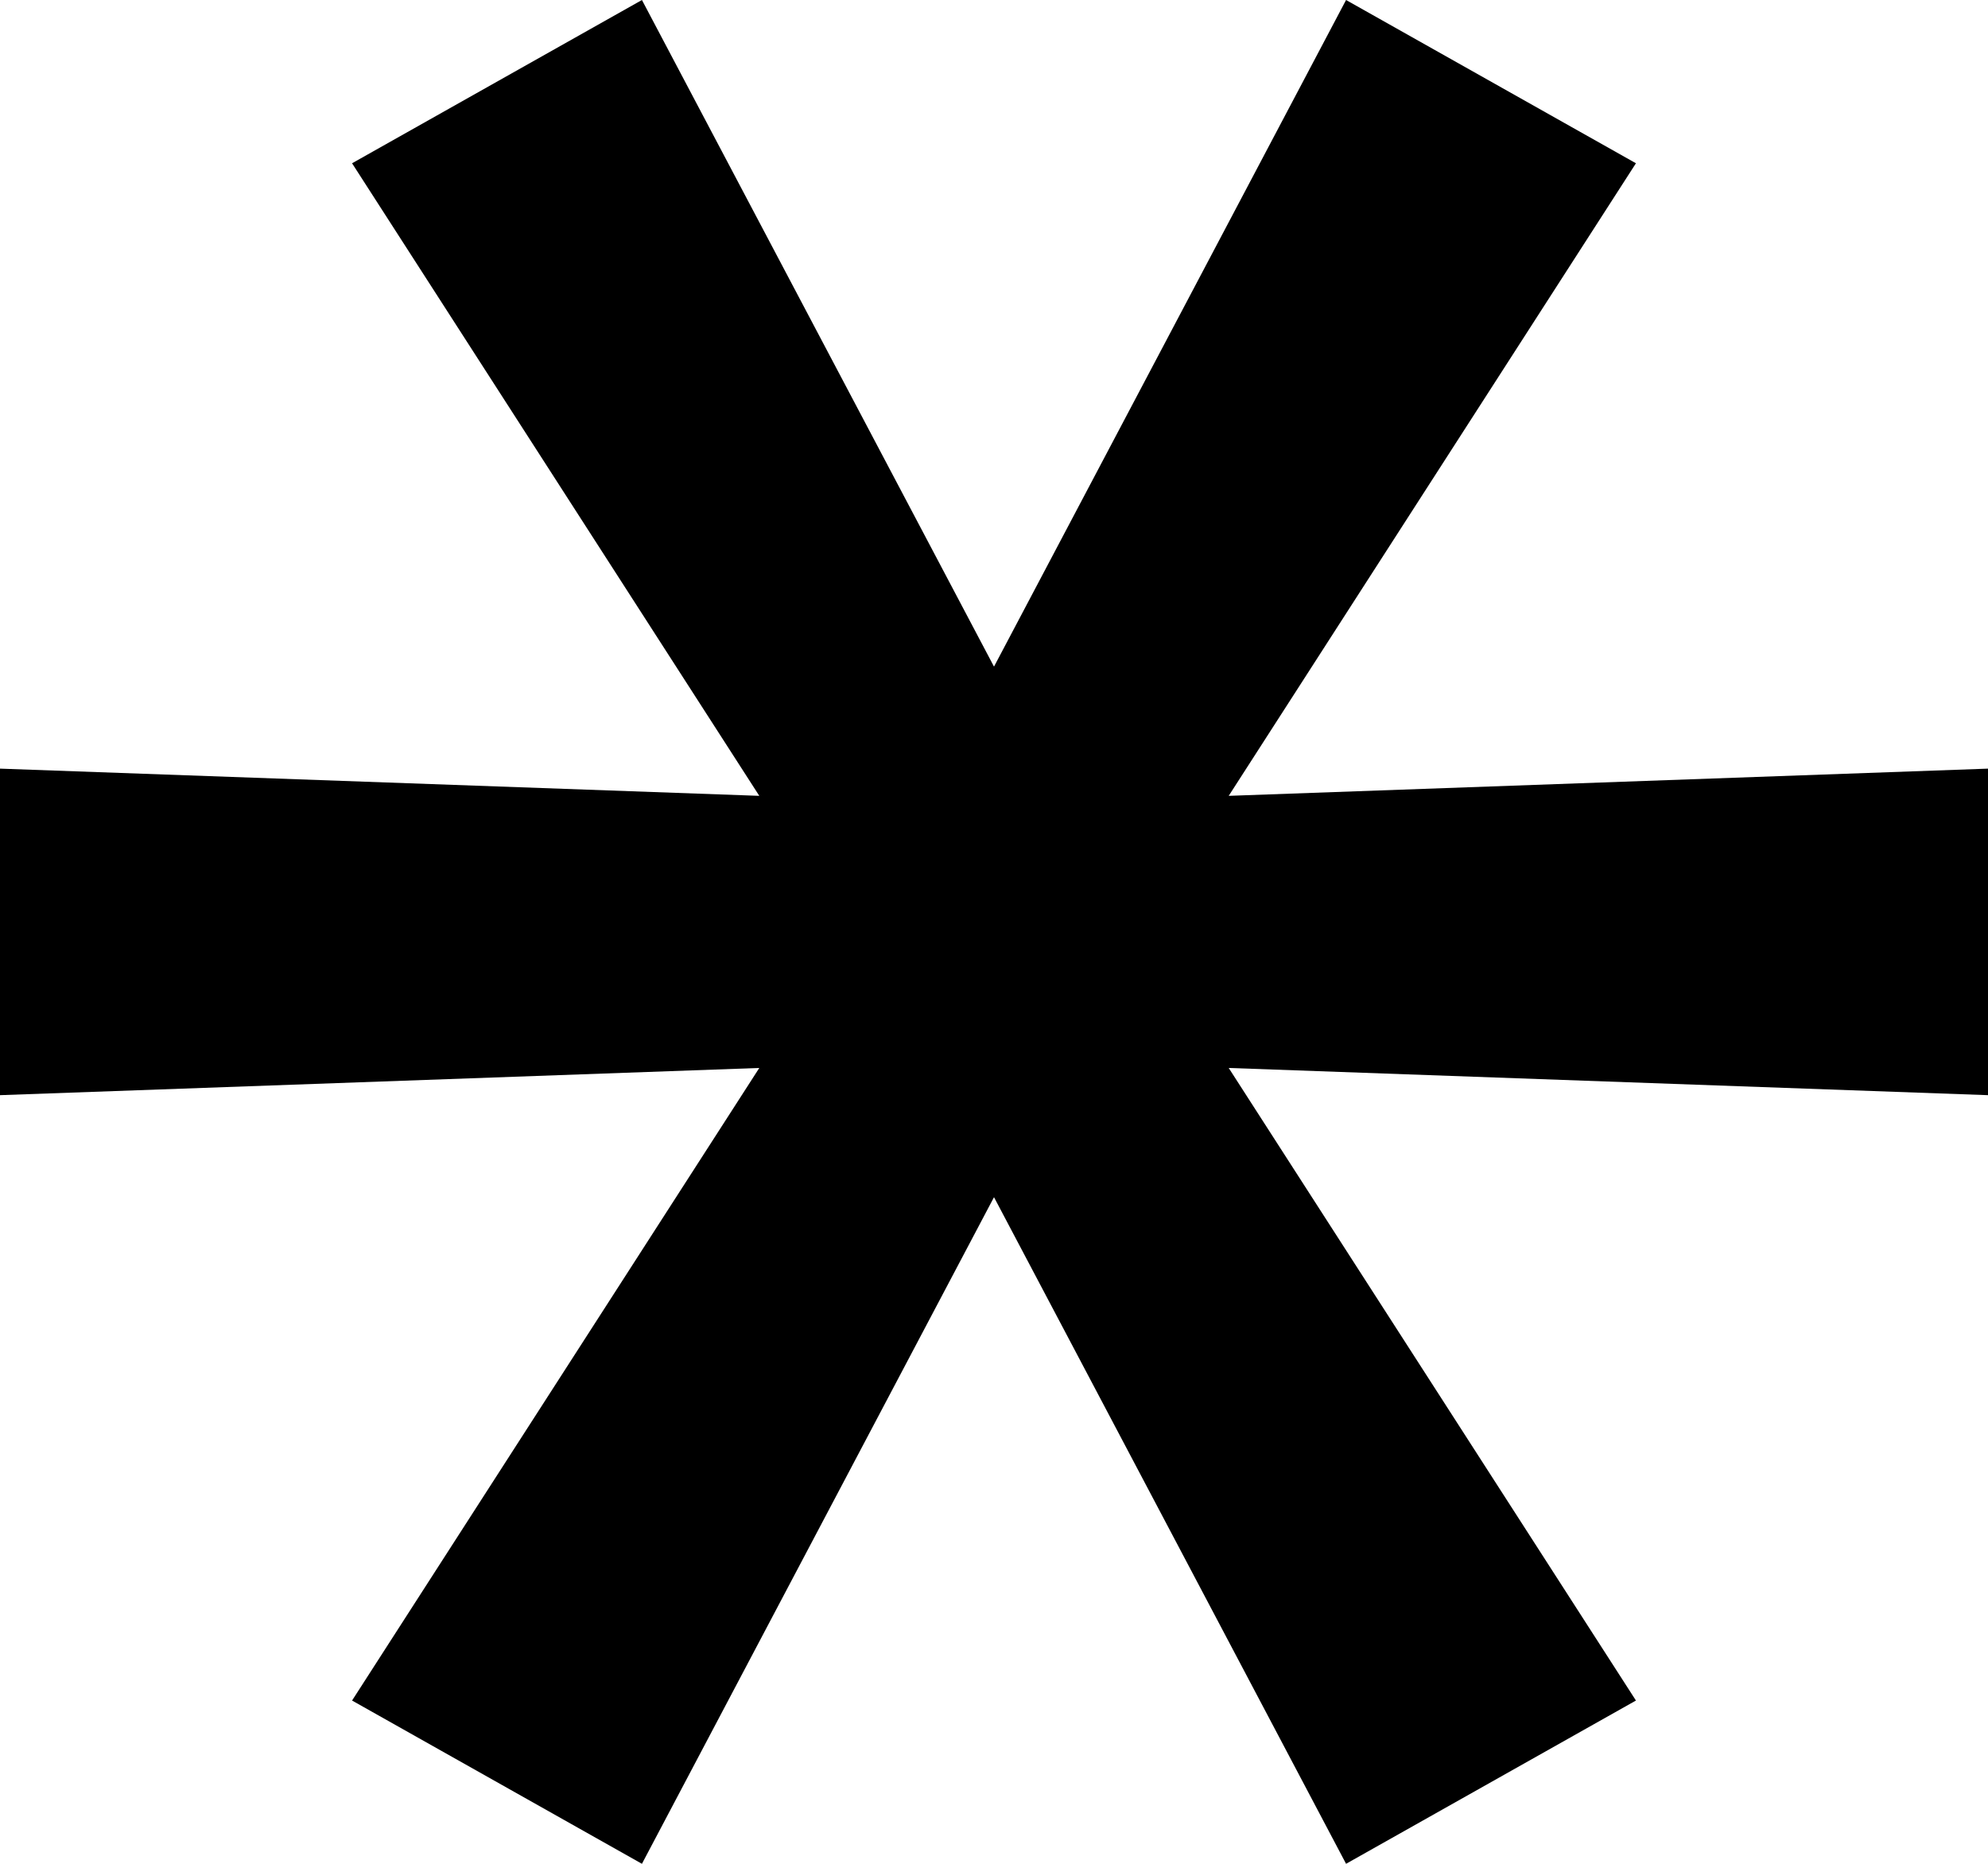
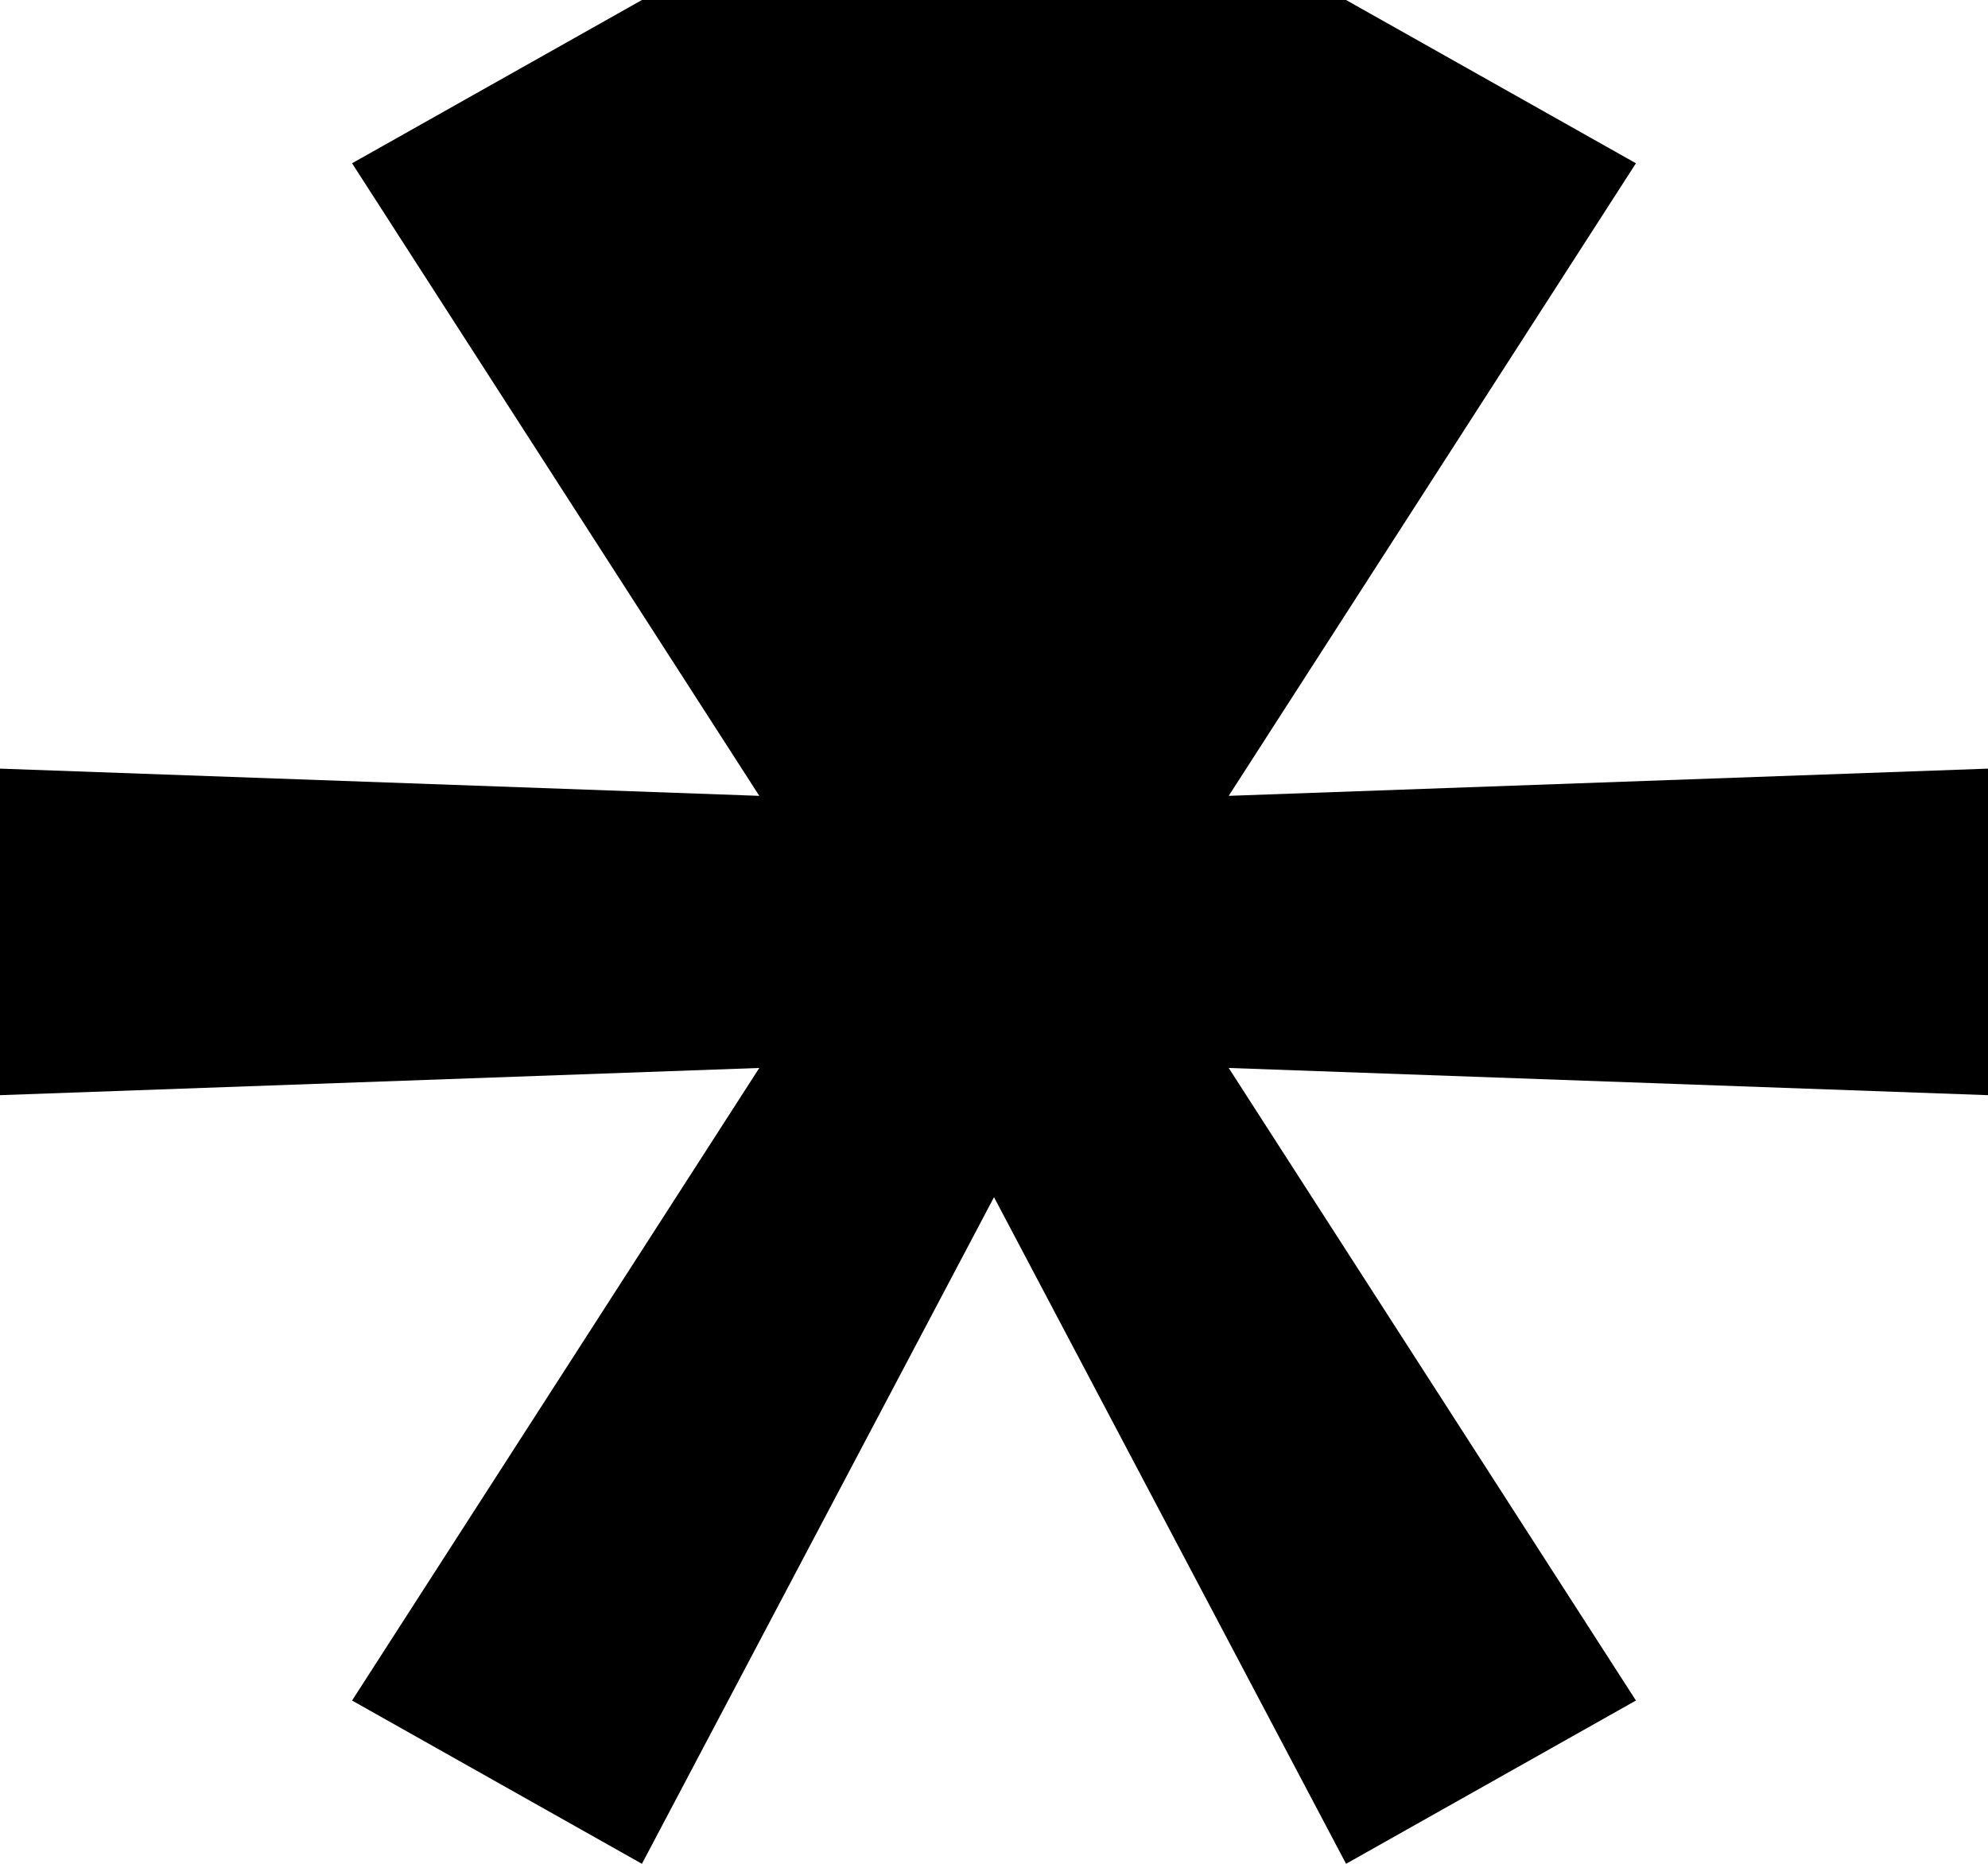
<svg xmlns="http://www.w3.org/2000/svg" width="32" height="30" viewBox="0 0 32 30" fill="none">
-   <path d="M32 17.628L19.778 17.19L26.333 27.372L21.667 30L16 19.27L10.333 30L5.667 27.372L12.222 17.19L0 17.628L0 12.372L12.222 12.81L5.667 2.628L10.333 0L16 10.73L21.667 0L26.333 2.628L19.778 12.81L32 12.372V17.628Z" fill="black" />
+   <path d="M32 17.628L19.778 17.19L26.333 27.372L21.667 30L16 19.27L10.333 30L5.667 27.372L12.222 17.19L0 17.628L0 12.372L12.222 12.81L5.667 2.628L10.333 0L21.667 0L26.333 2.628L19.778 12.81L32 12.372V17.628Z" fill="black" />
</svg>